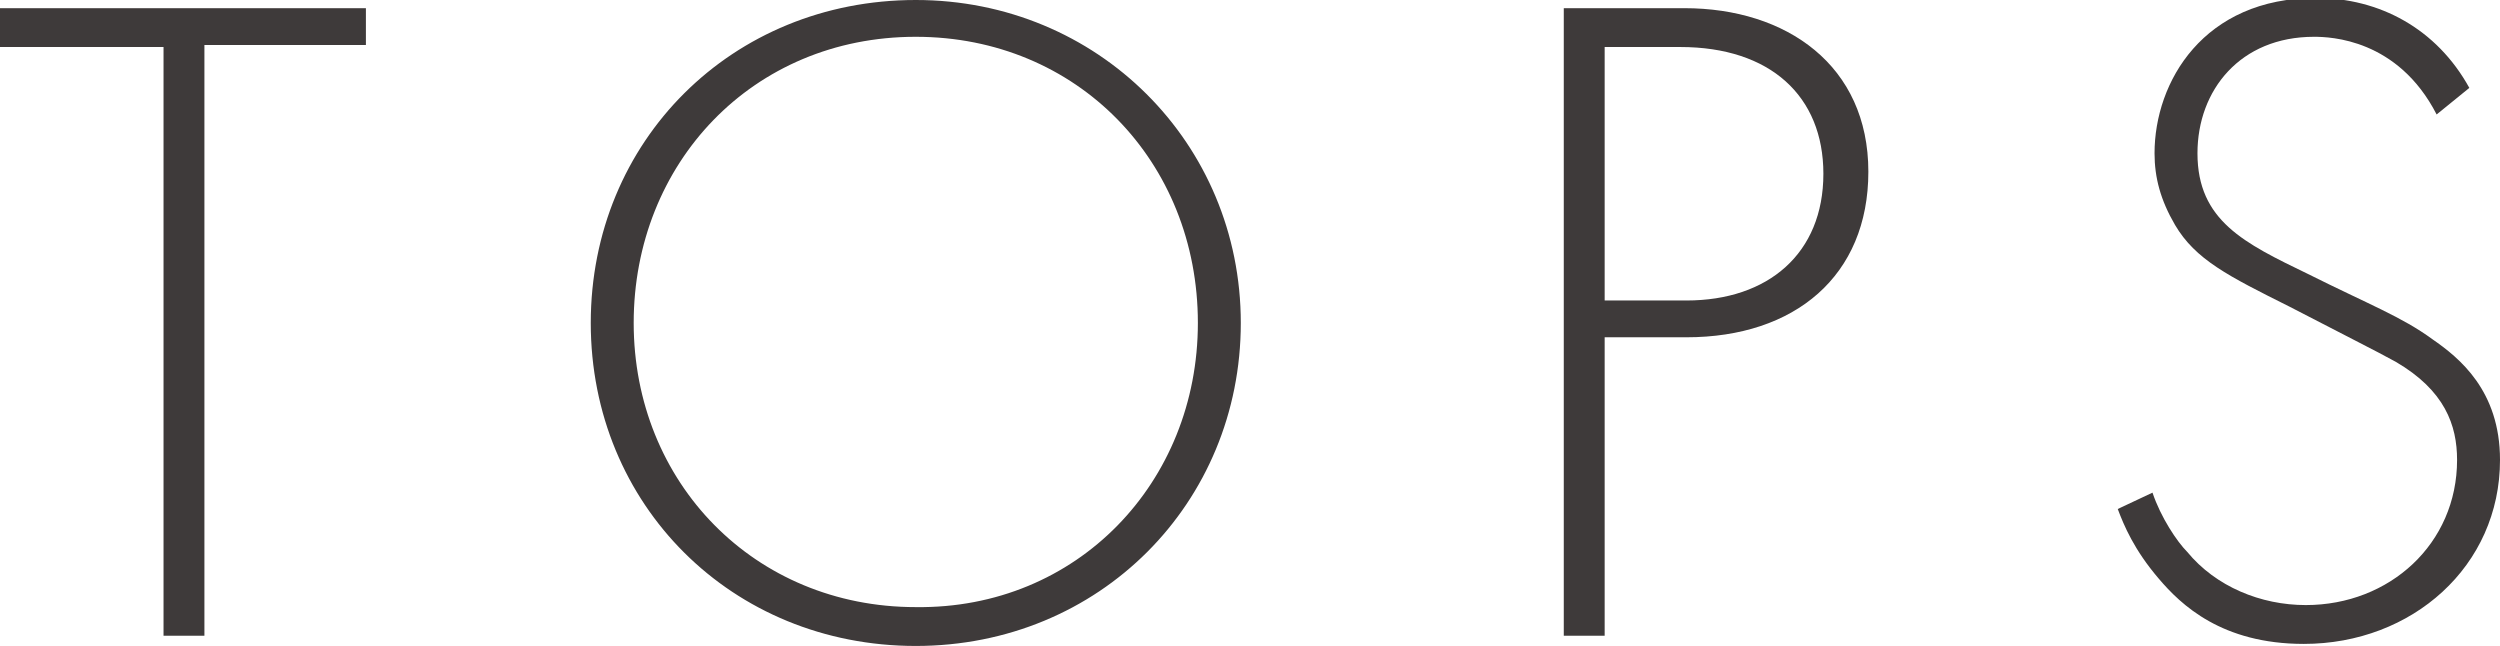
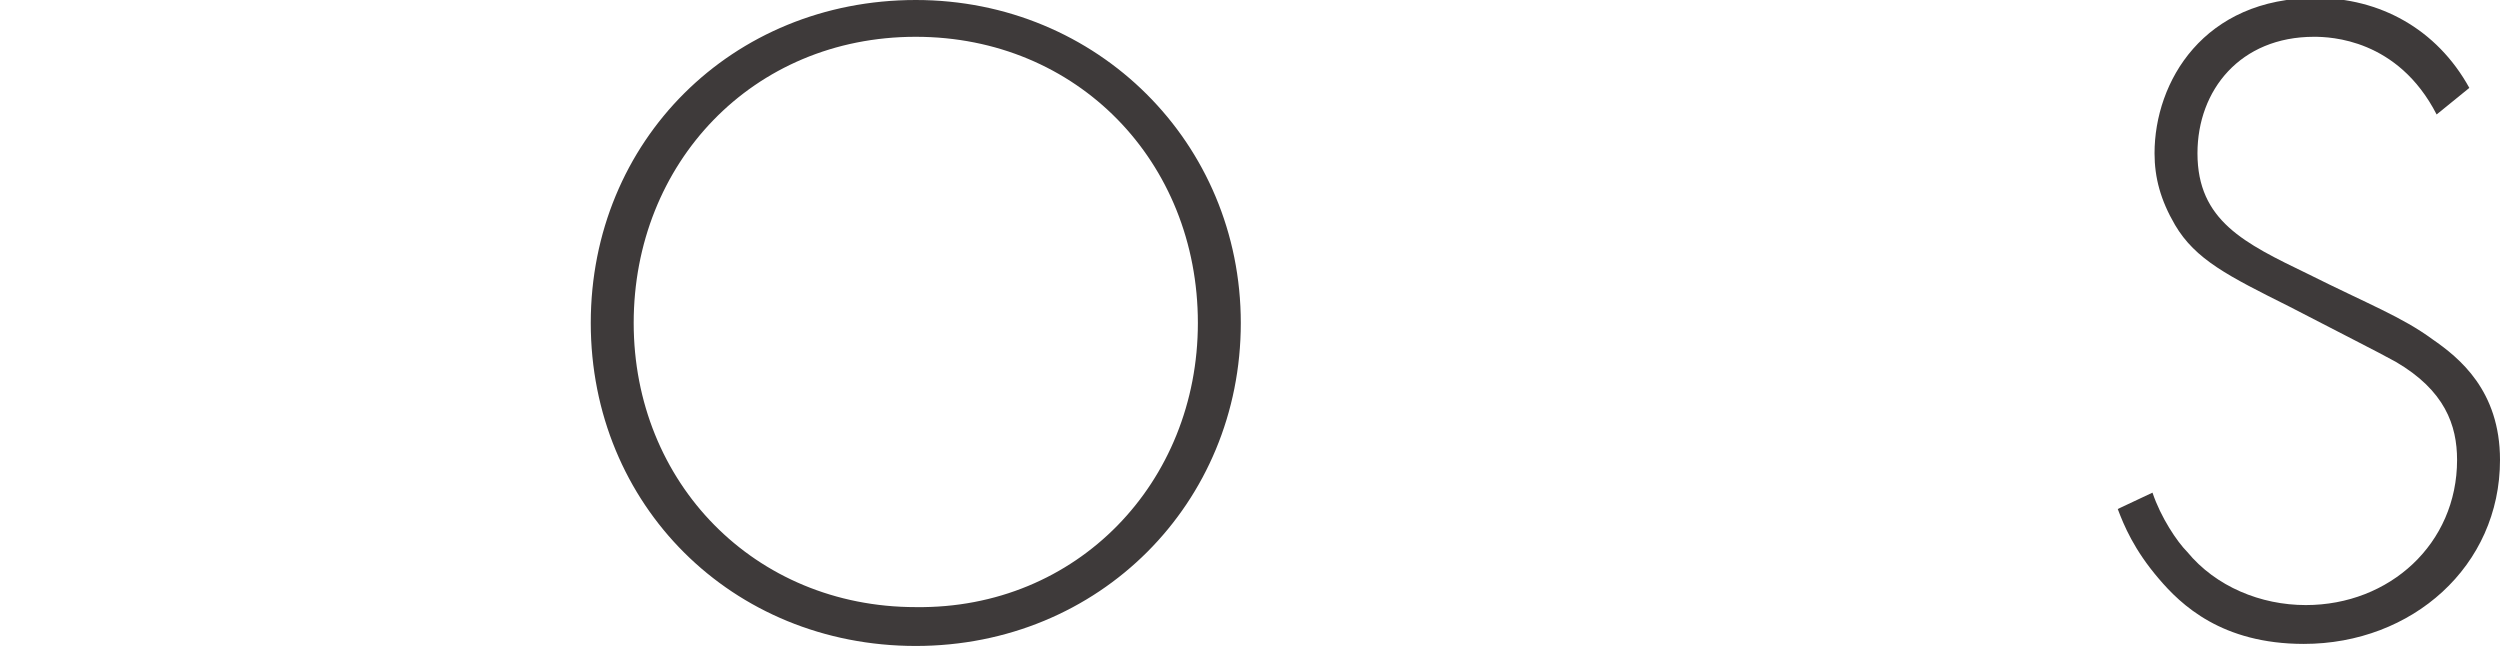
<svg xmlns="http://www.w3.org/2000/svg" version="1.1" id="Layer_1" x="0px" y="0px" viewBox="0 0 122.3 31.6" style="enable-background:new 0 0 122.3 31.6;" xml:space="preserve">
  <style type="text/css">
	.st0{enable-background:new    ;}
	.st1{fill:#3E3A3A;}
</style>
  <g class="st0">
-     <path class="st1" d="M10,2.3v28.8H8V2.3H0V0.4h17.9v1.8H10z" />
+     </g>
+   <g class="st0">
+     <path class="st1" d="M60.7,15.8c0,8.8-6.9,15.8-15.9,15.8c-9,0-15.9-6.9-15.9-15.8S35.8,0,44.8,0C53.7,0,60.7,7,60.7,15.8z    M58.6,15.8c0-7.9-5.9-14-13.8-14C36.8,1.8,31,8,31,15.8c0,7.8,5.9,13.9,13.8,13.9C52.7,29.8,58.6,23.6,58.6,15.8" />
  </g>
  <g class="st0">
-     <path class="st1" d="M60.7,15.8c0,8.8-6.9,15.8-15.9,15.8c-9,0-15.9-6.9-15.9-15.8S35.8,0,44.8,0C53.7,0,60.7,7,60.7,15.8z    M58.6,15.8c0-7.9-5.9-14-13.8-14C36.8,1.8,31,8,31,15.8c0,7.8,5.9,13.9,13.8,13.9C52.7,29.8,58.6,23.6,58.6,15.8z" />
-   </g>
-   <g class="st0">
-     <path class="st1" d="M78.5,16.5v14.6h-2V0.4h5.9c5,0,9,2.8,9,8c0,5.1-3.6,8.1-8.9,8.1H78.5z M78.5,14.7h4c4,0,6.7-2.3,6.7-6.2   c0-3.8-2.6-6.2-7-6.2h-3.7V14.7z" />
-   </g>
+     </g>
  <g class="st0">
    <path class="st1" d="M119.2,5.6c-1.9-3.7-5.2-3.8-6-3.8c-3.6,0-5.7,2.6-5.7,5.7c0,3.3,2.3,4.4,5.4,5.9c3,1.5,4.6,2.1,6.1,3.2   c1.3,0.9,3.3,2.5,3.3,5.9c0,5.2-4.3,9-9.6,9c-4,0-6-1.9-7.1-3.2c-1.2-1.4-1.7-2.6-2-3.4l1.7-0.8c0.4,1.2,1.2,2.4,1.7,2.9   c1.4,1.7,3.6,2.6,5.8,2.6c4.1,0,7.4-3,7.4-7.1c0-1.7-0.6-3.4-3-4.8c-0.9-0.5-2.7-1.4-5.2-2.7c-3-1.5-4.6-2.3-5.6-4   c-0.7-1.2-1-2.3-1-3.5c0-3.5,2.4-7.6,7.9-7.6c3.1,0,5.9,1.5,7.5,4.4L119.2,5.6z" />
  </g>
</svg>